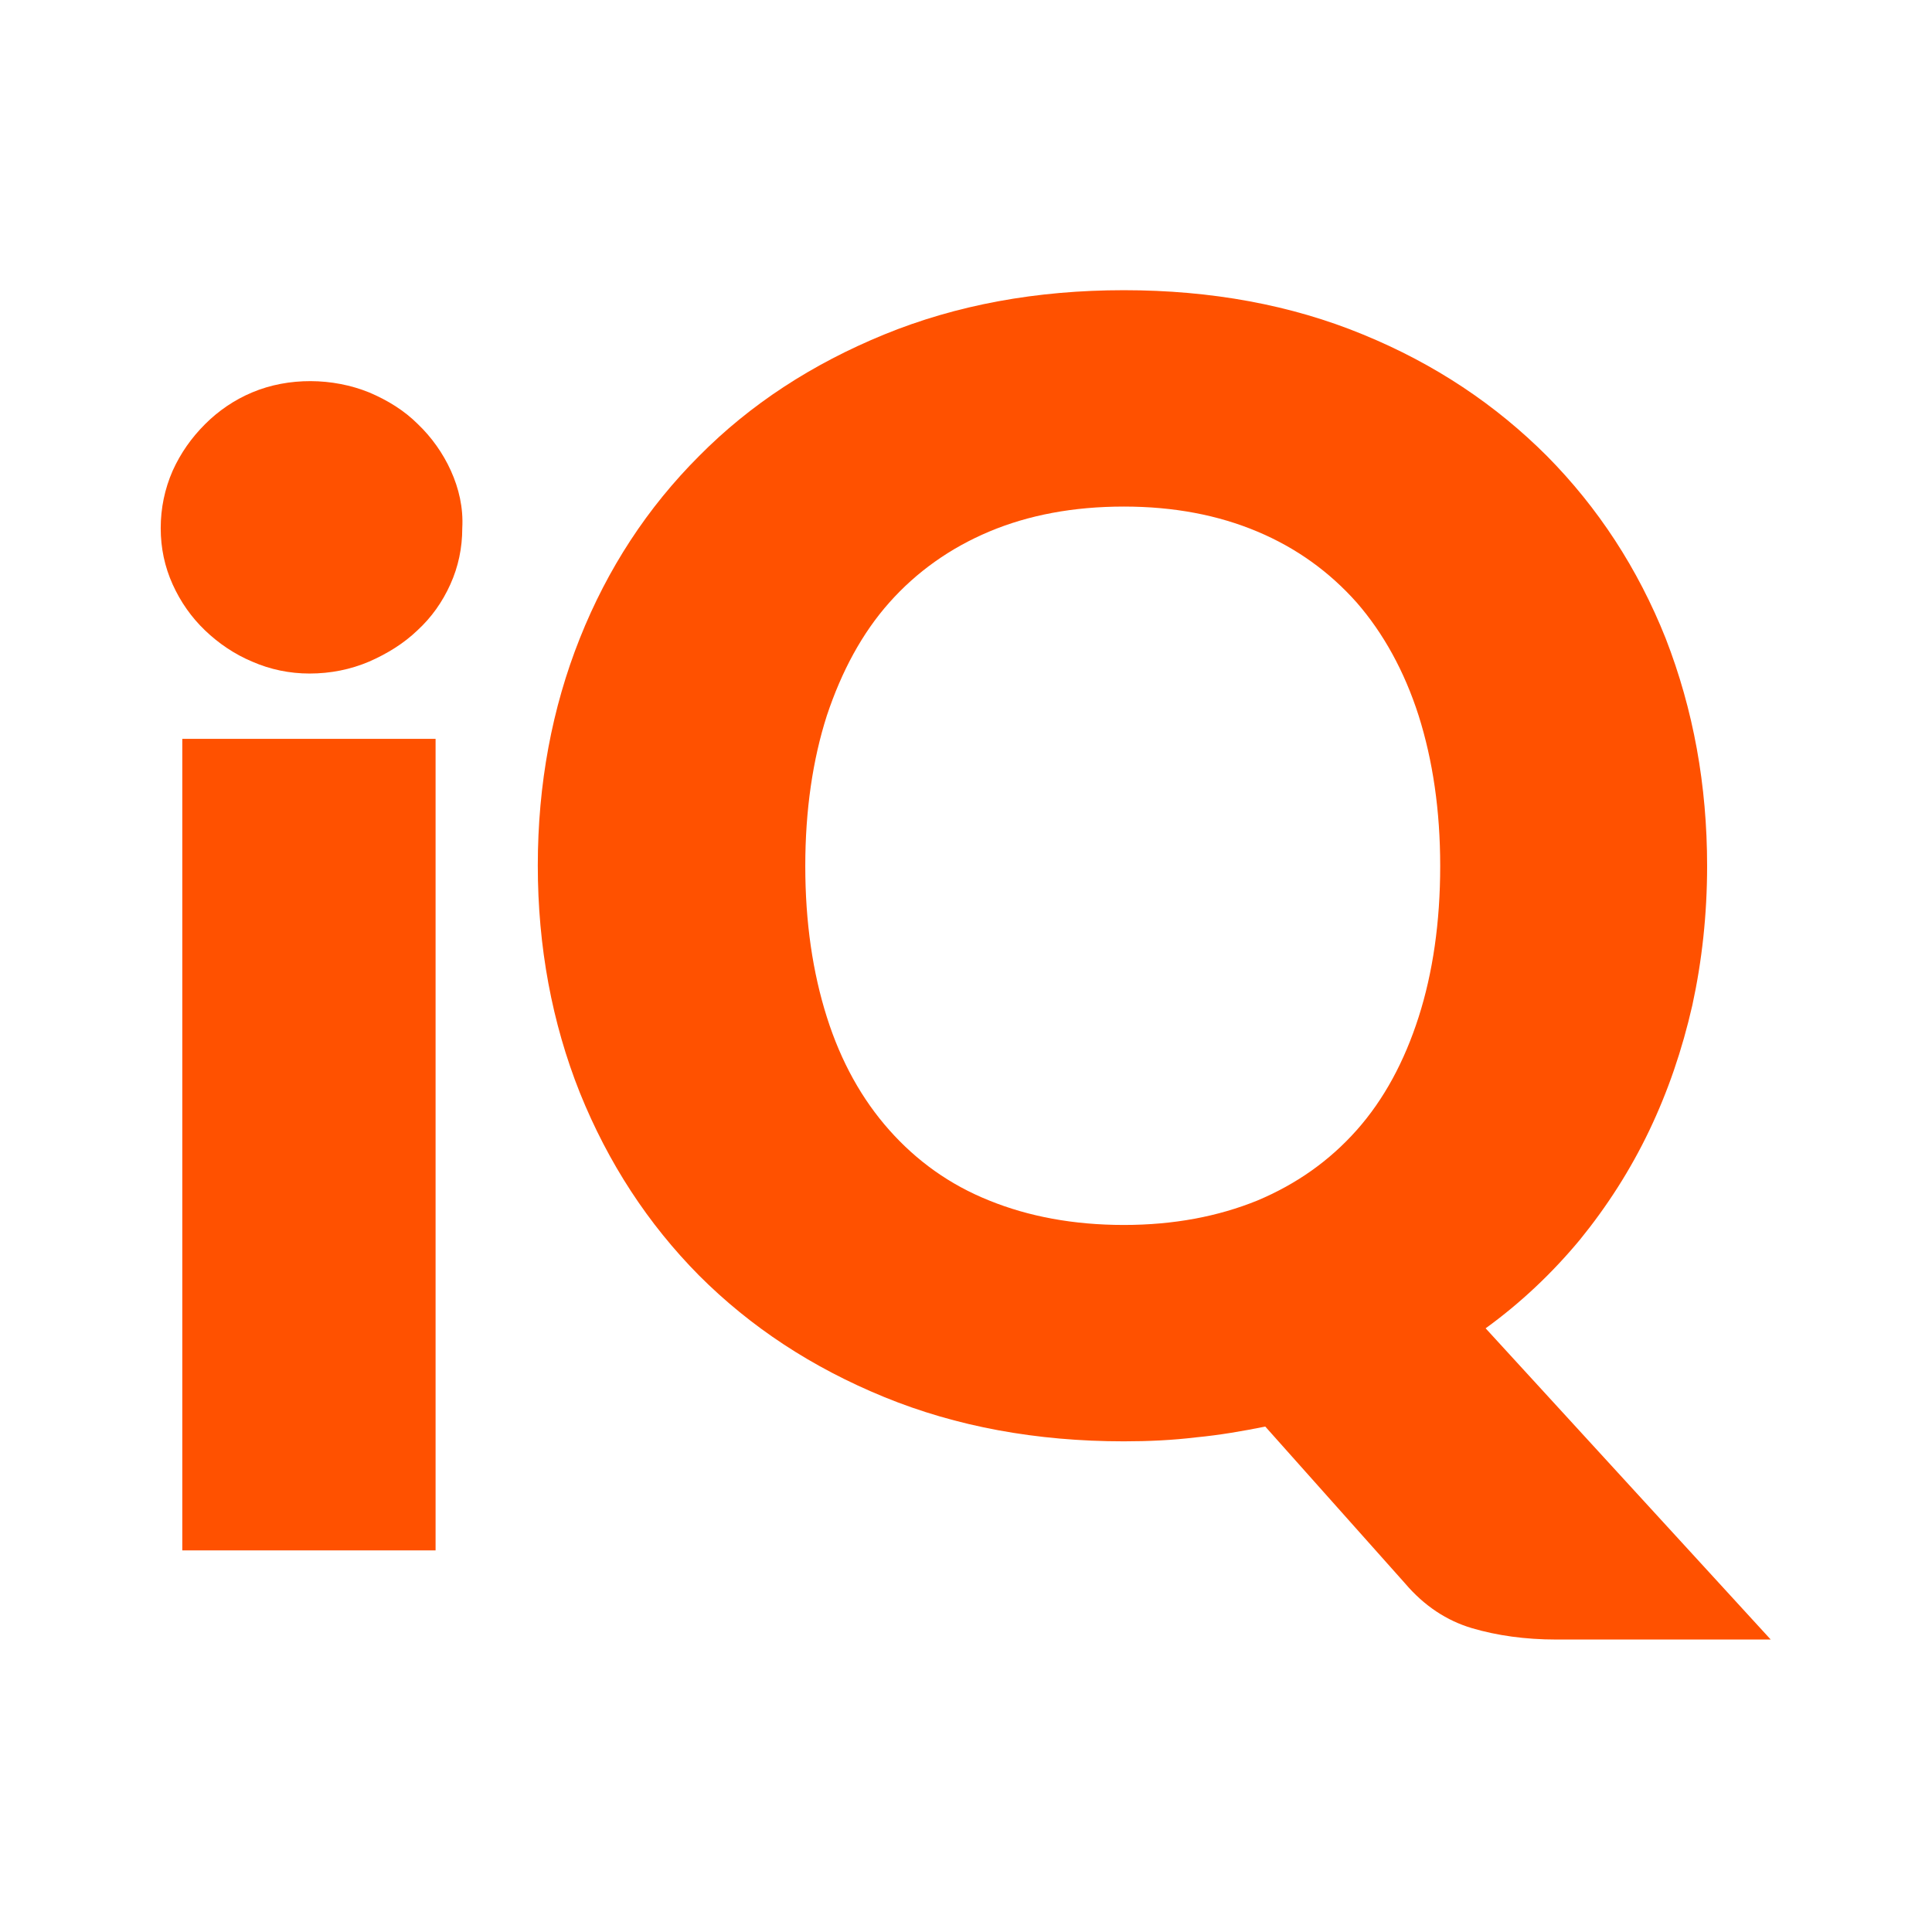
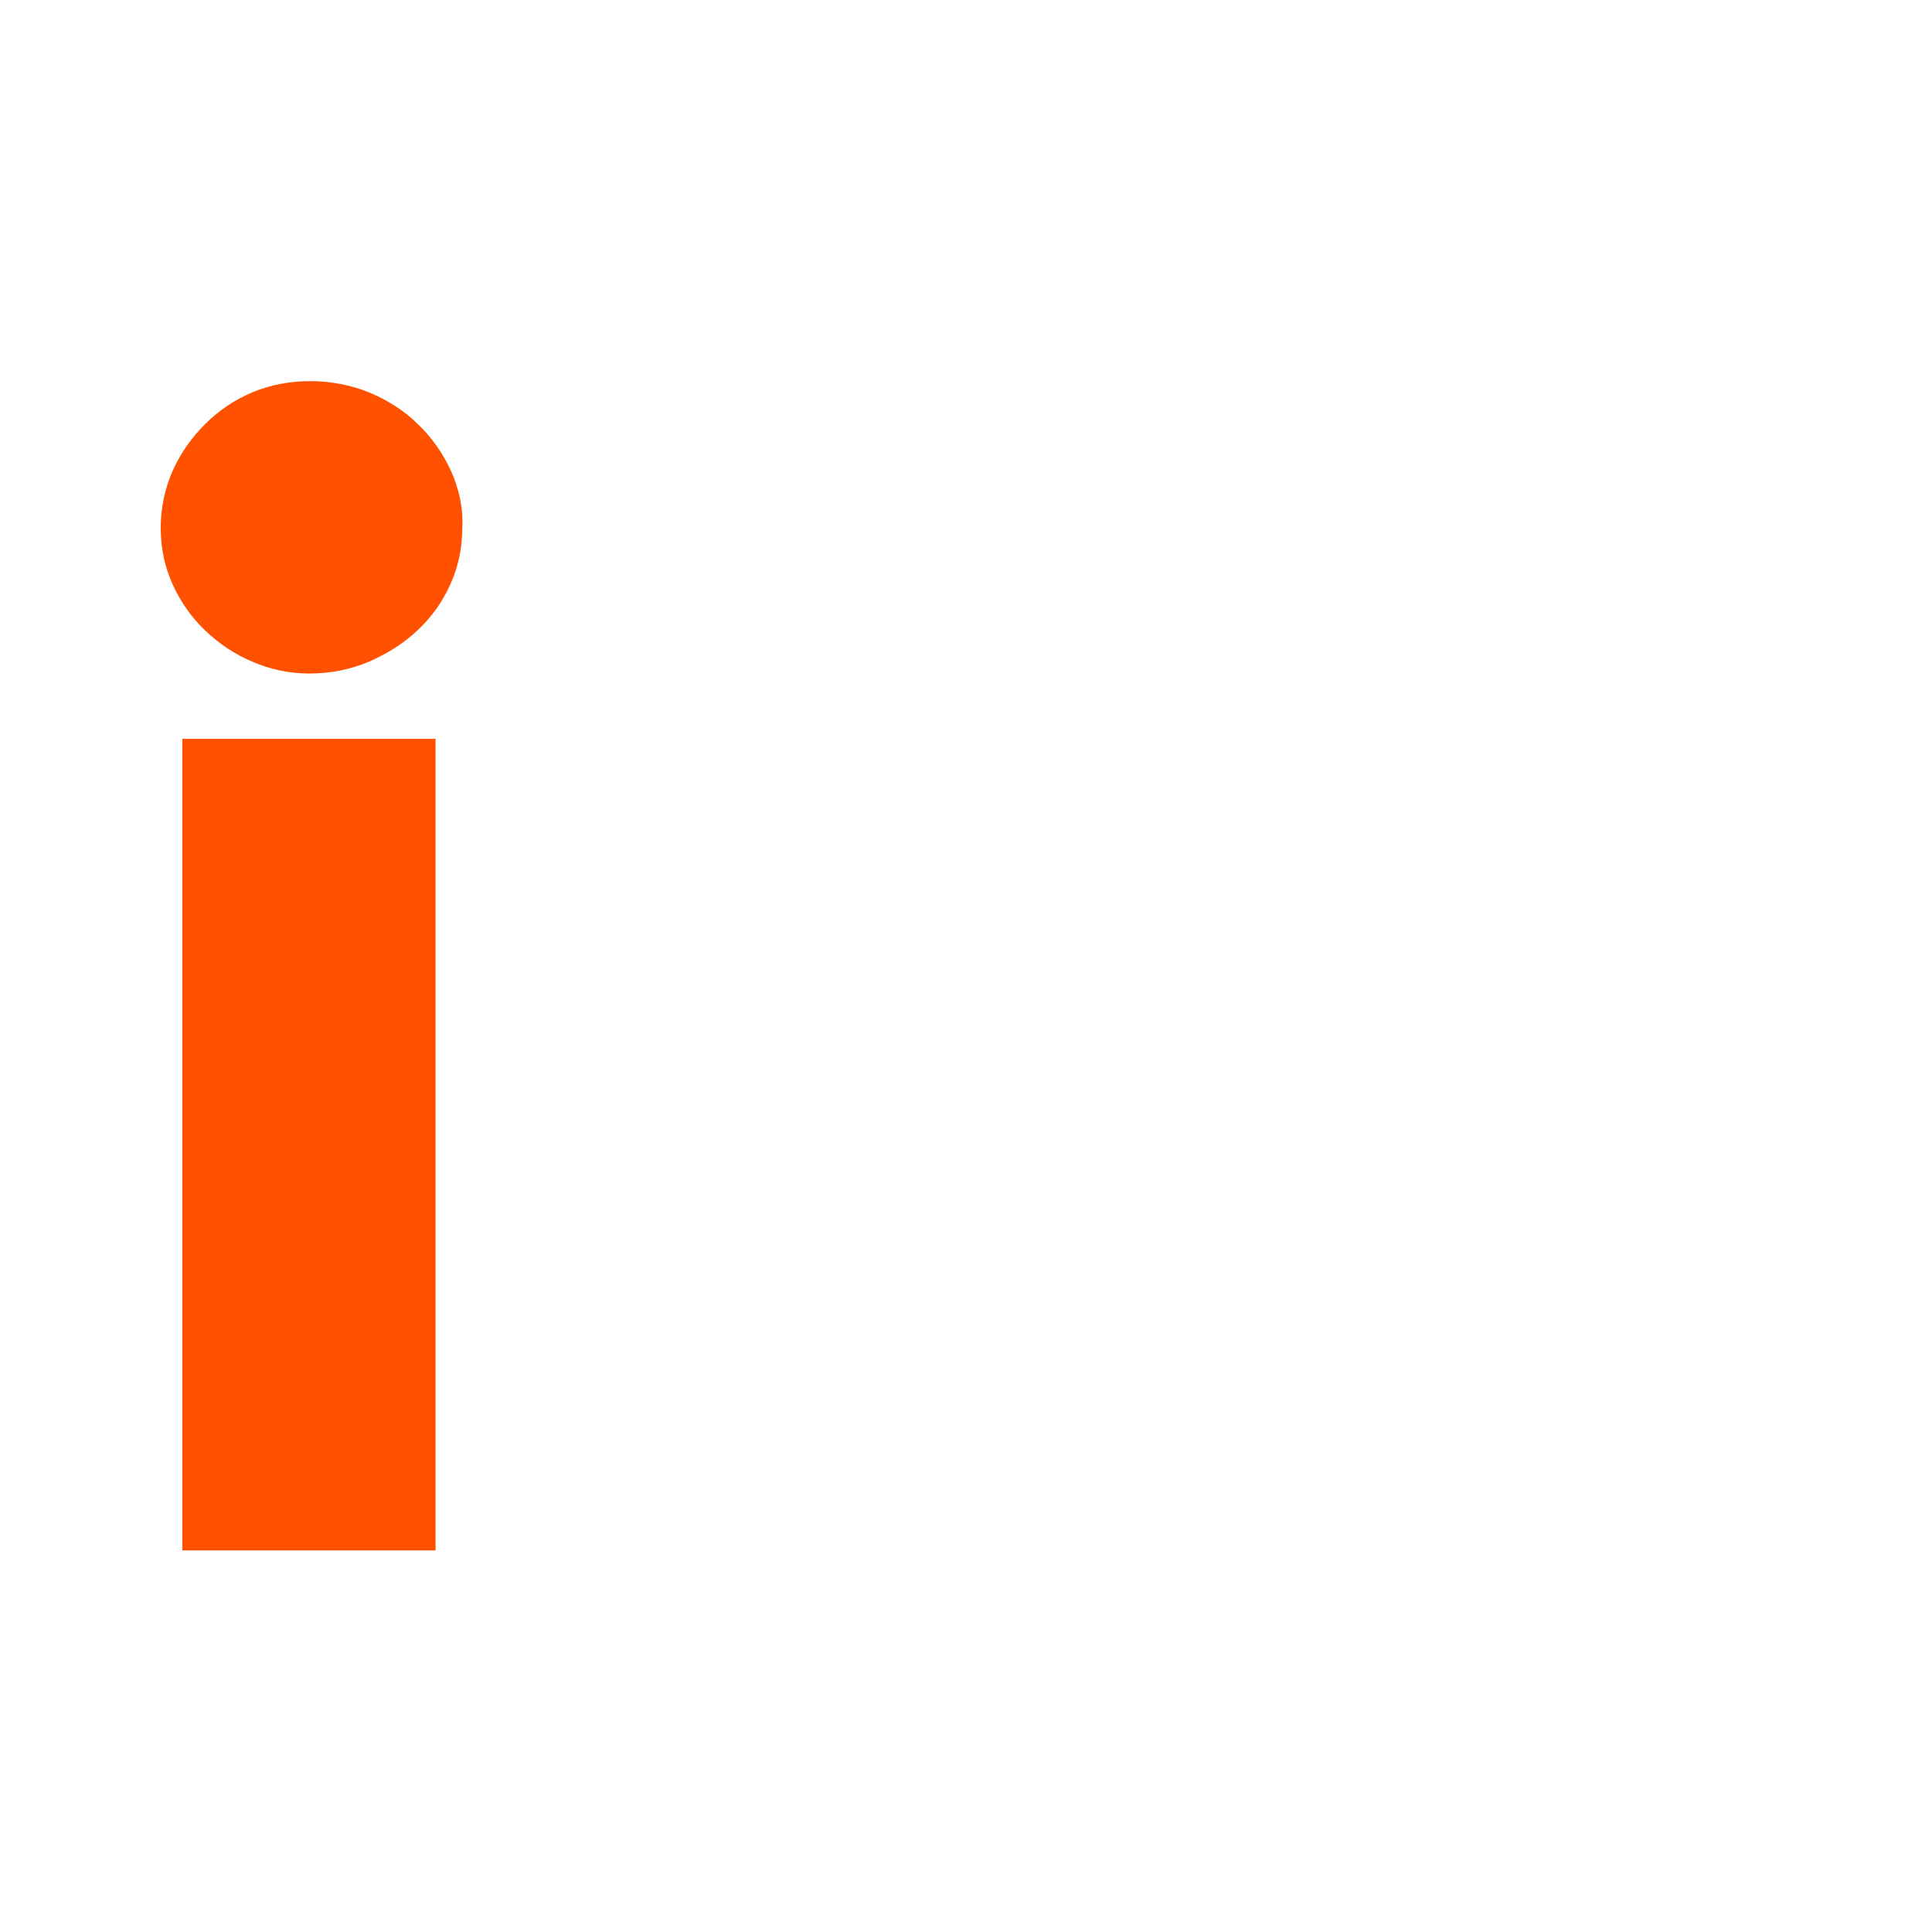
<svg xmlns="http://www.w3.org/2000/svg" version="1.1" id="Layer_1" x="0px" y="0px" viewBox="0 0 340.2 340.2" style="enable-background:new 0 0 340.2 340.2;" xml:space="preserve">
  <style type="text/css">
	.st0{fill:#FF5100;}
</style>
  <g>
    <path class="st0" d="M79.4,82.9C78,79.8,76,77,73.6,74.7c-2.4-2.4-5.3-4.2-8.6-5.6c-6.4-2.6-14.2-2.7-20.6,0   c-3.1,1.3-5.9,3.2-8.3,5.6c-2.4,2.4-4.3,5.1-5.7,8.2c-1.4,3.2-2.1,6.6-2.1,10.1c0,3.5,0.7,6.8,2.1,9.9c1.4,3.1,3.3,5.8,5.7,8.1   c2.4,2.3,5.2,4.2,8.3,5.5c3.2,1.4,6.6,2.1,10.1,2.1c3.7,0,7.2-0.7,10.5-2.1c3.2-1.4,6.1-3.2,8.5-5.5c2.5-2.3,4.4-5,5.8-8.1   c1.4-3.1,2.1-6.4,2.1-9.9C81.6,89.4,80.8,86,79.4,82.9 M32.1,273h44.6V130.1H32.1V273z" />
-     <path class="st0" d="M300.6,152.5c0,8.5-0.9,16.7-2.6,24.5c-1.8,7.9-4.3,15.2-7.6,22.1c-3.3,6.9-7.4,13.3-12.2,19.2   c-4.9,5.9-10.4,11.1-16.6,15.6l50.2,54.8H274c-5.4,0-10.4-0.7-14.8-2c-4.4-1.3-8.4-3.9-11.8-7.9l-24.6-27.6c-4,0.8-8,1.5-12.2,1.9   c-4.1,0.5-8.4,0.7-12.7,0.7c-15.4,0-29.5-2.6-42.2-7.8c-12.7-5.2-23.5-12.3-32.6-21.4c-9-9.1-16-19.8-21-32.2   c-4.9-12.3-7.4-25.7-7.4-40c0-14.3,2.5-27.7,7.4-40c4.9-12.3,11.9-23,21-32.1c9-9.1,19.9-16.2,32.6-21.4   c12.7-5.2,26.8-7.8,42.2-7.8c15.4,0,29.5,2.6,42.1,7.8c12.7,5.2,23.4,12.4,32.4,21.4c9,9.1,16,19.8,20.9,32.1   C298.2,125,300.6,138.3,300.6,152.5 M253.6,152.5c0-9.8-1.3-18.6-3.8-26.5c-2.5-7.8-6.2-14.5-10.9-19.9   c-4.8-5.4-10.6-9.6-17.5-12.5c-6.9-2.9-14.7-4.4-23.5-4.4c-8.9,0-16.8,1.5-23.7,4.4c-6.9,2.9-12.8,7.1-17.6,12.5   c-4.8,5.4-8.4,12.1-11,19.9c-2.5,7.8-3.8,16.7-3.8,26.5c0,9.9,1.3,18.7,3.8,26.6c2.5,7.9,6.2,14.5,11,19.9   c4.8,5.4,10.6,9.6,17.6,12.4c6.9,2.8,14.8,4.3,23.7,4.3c8.8,0,16.6-1.5,23.5-4.3c6.9-2.9,12.7-7,17.5-12.4   c4.8-5.4,8.4-12.1,10.9-19.9C252.3,171.3,253.6,162.4,253.6,152.5" />
  </g>
</svg>